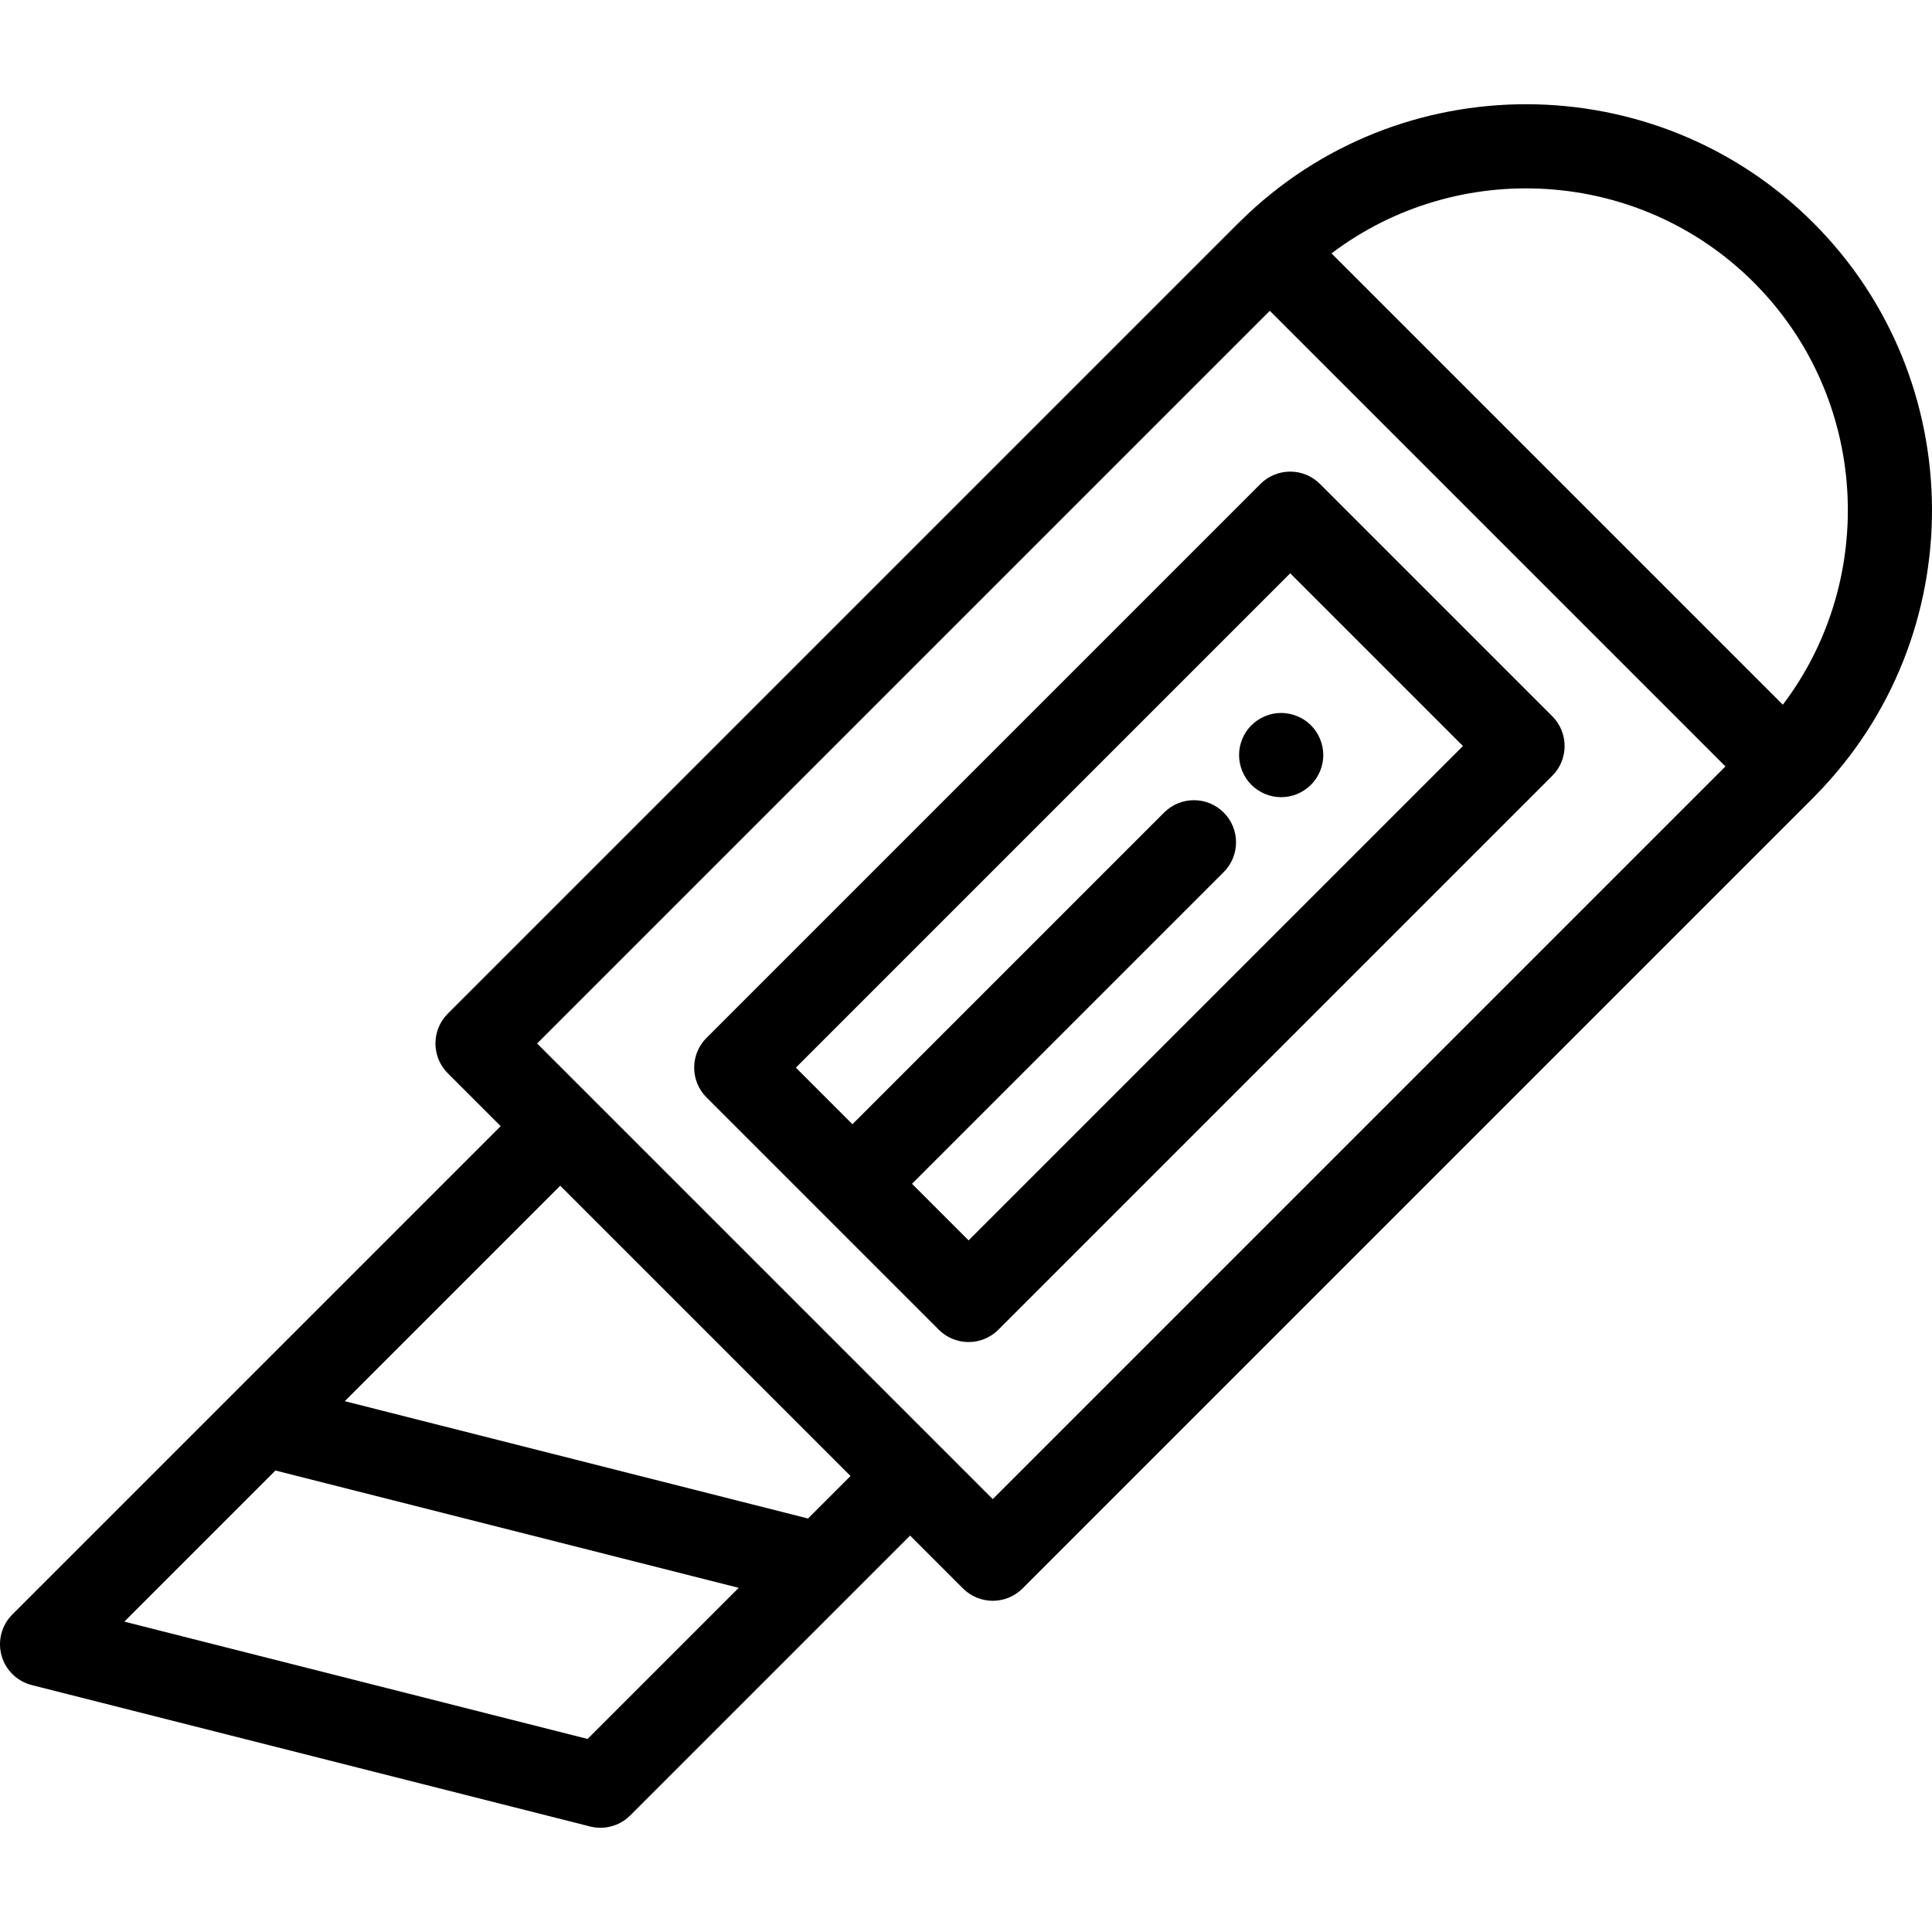
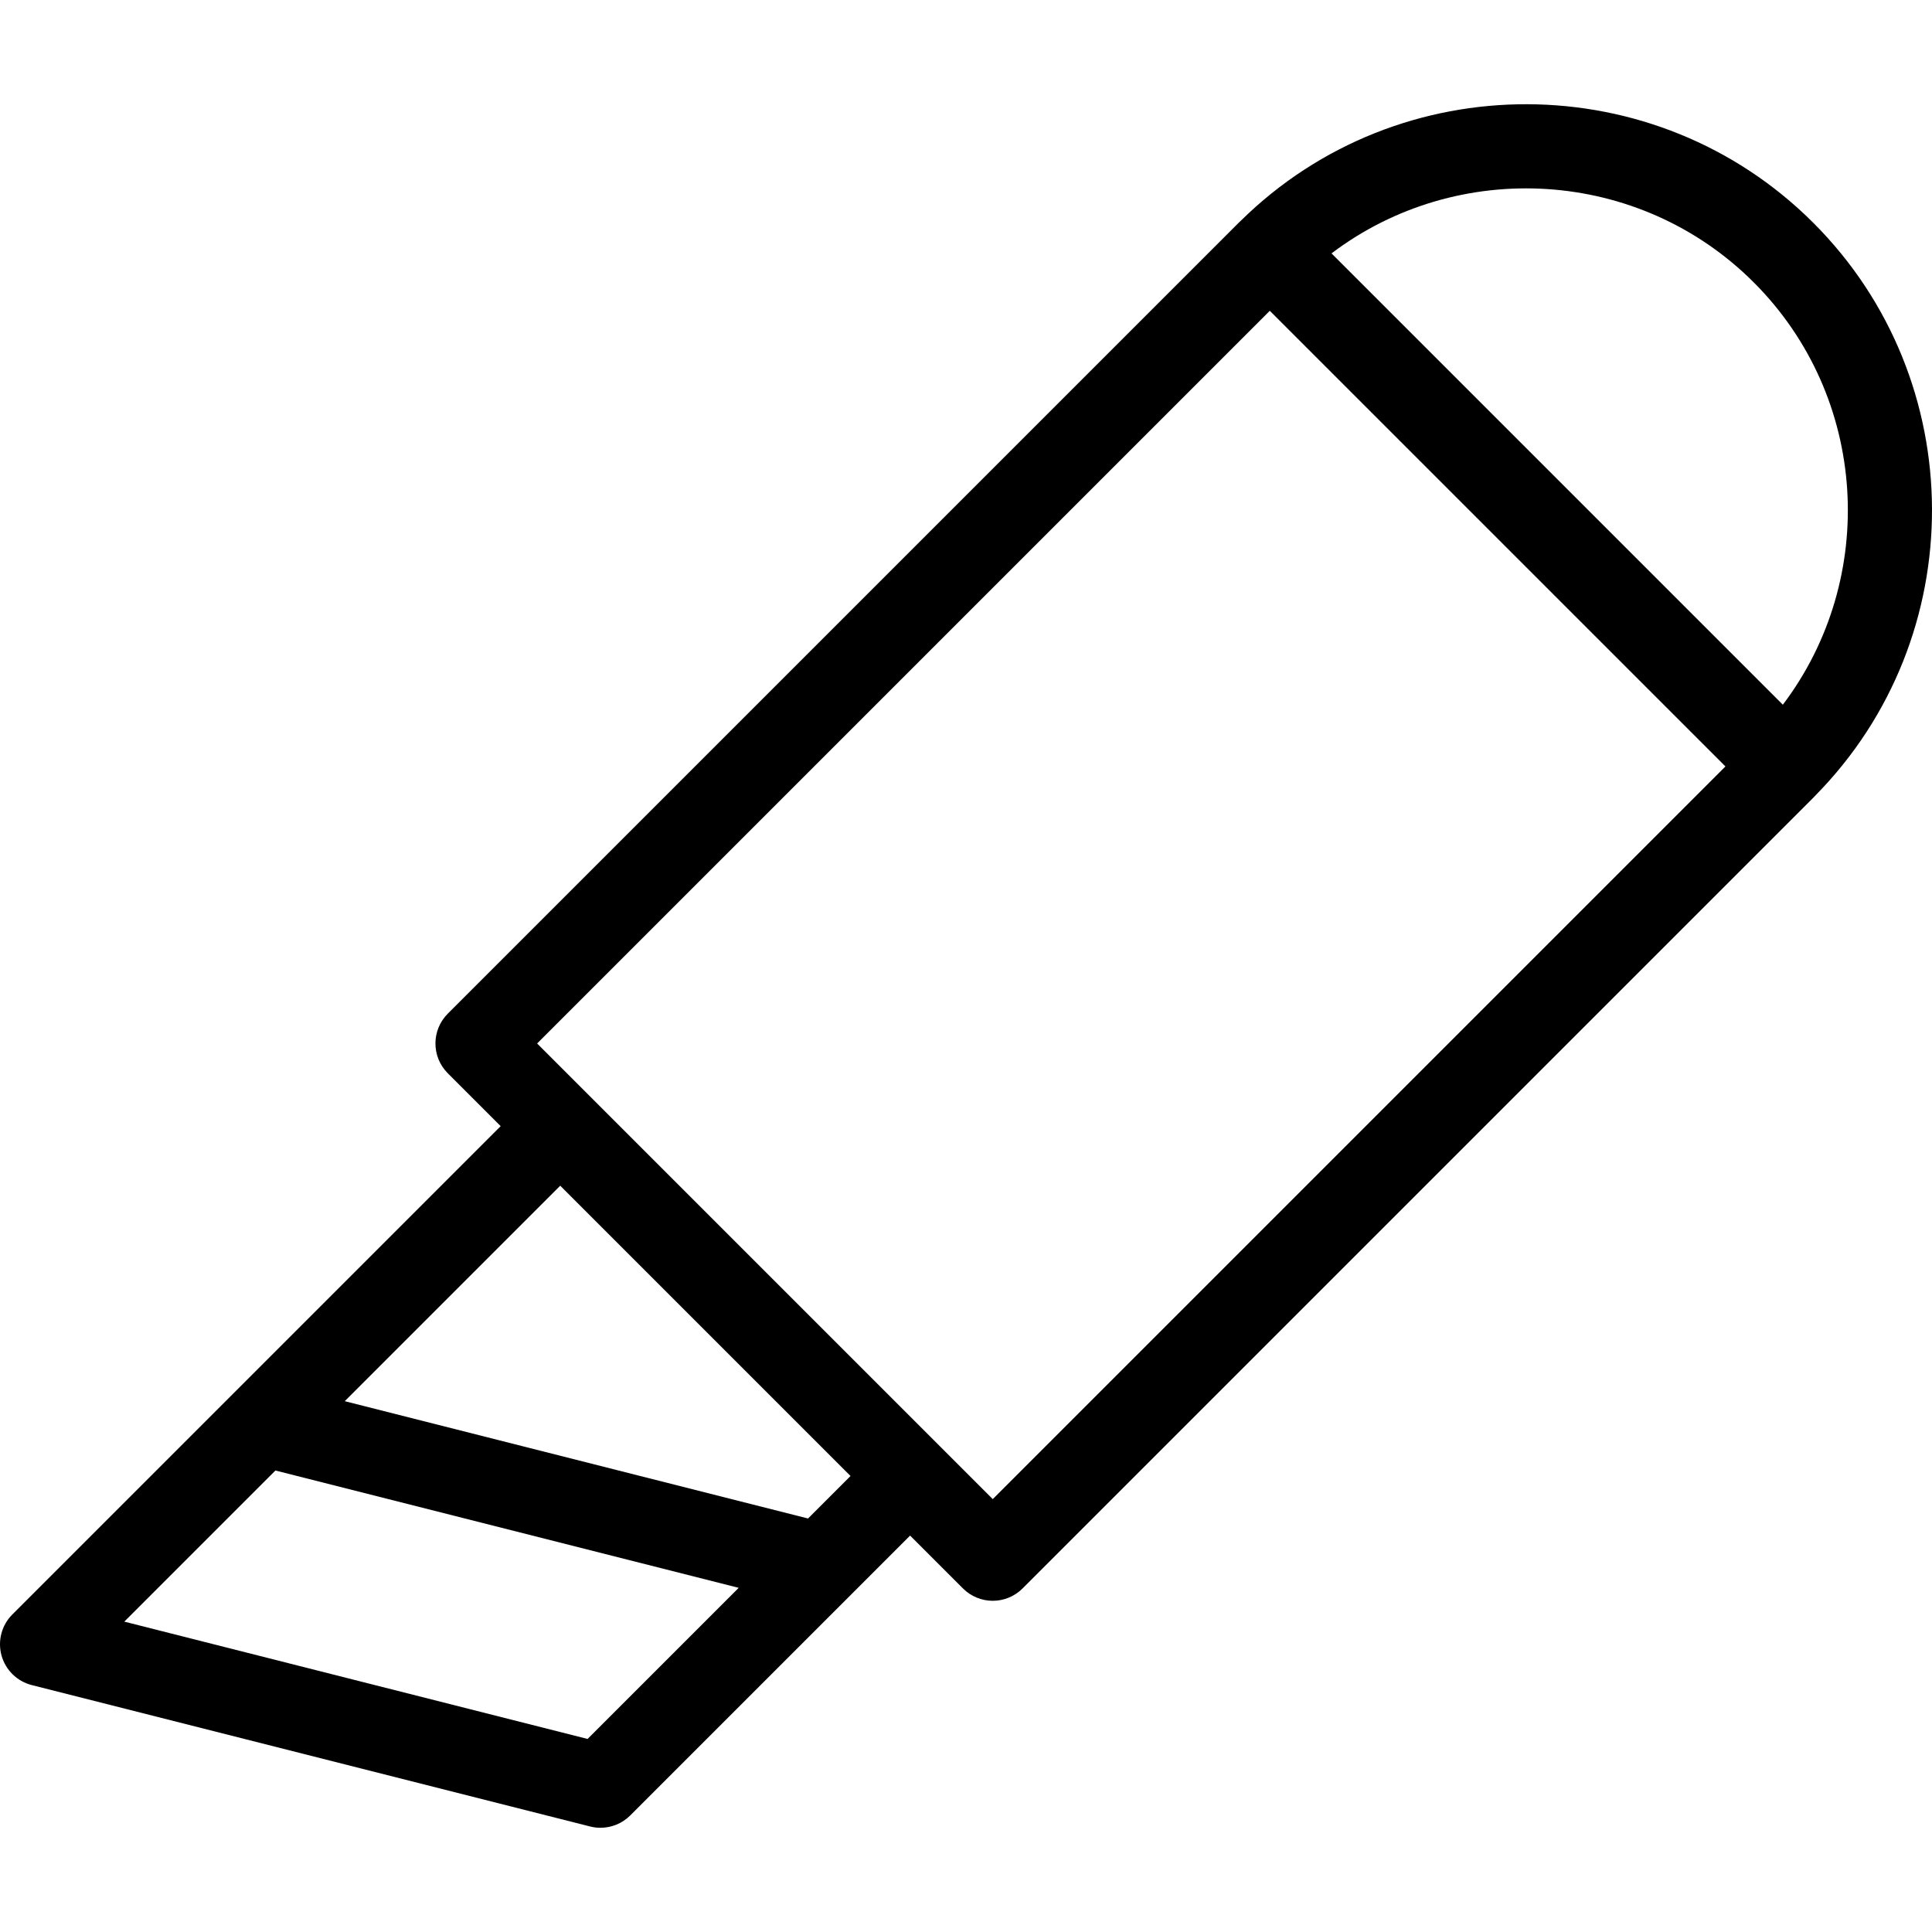
<svg xmlns="http://www.w3.org/2000/svg" fill="#000000" height="800px" width="800px" version="1.1" id="Layer_1" viewBox="0 0 512 512" xml:space="preserve">
  <g>
    <g>
      <path d="M480.56,59.063c-41.73-41.73-109.791-41.945-151.791-0.503c-0.013,0.013-0.029,0.023-0.042,0.037    c-0.164,0.153-0.327,0.306-0.488,0.467L118.665,268.637c-4.358,4.358-4.358,11.426,0,15.785l14.016,14.016L3.269,427.852    c-2.838,2.839-3.933,6.985-2.868,10.855c1.066,3.872,4.129,6.871,8.022,7.858l147.962,37.473c0.907,0.229,1.827,0.342,2.74,0.342    c2.923,0,5.774-1.15,7.892-3.269l74.168-74.169l14.016,14.016c2.094,2.093,4.932,3.269,7.892,3.269s5.798-1.176,7.892-3.269    L480.56,211.382c0.161-0.162,0.315-0.324,0.497-0.519c0.02-0.021,0.037-0.045,0.057-0.066    C522.501,168.797,522.272,100.776,480.56,59.063z M155.716,460.841L32.943,429.747L72.99,389.7l122.773,31.093L155.716,460.841z     M214.136,402.418L91.364,371.327l57.102-57.102l38.466,38.466l38.466,38.466L214.136,402.418z M263.092,397.28l-14.007-14.007    c-0.003-0.003-0.006-0.007-0.009-0.01l-46.359-46.358l-60.375-60.376L336.508,82.363l120.751,120.751L263.092,397.28z     M472.47,186.755L352.867,67.152c33.426-25.315,81.494-22.721,111.908,7.696C495.192,105.265,497.786,153.331,472.47,186.755z" />
    </g>
  </g>
  <g>
    <g>
-       <path d="M411.37,189.81l-61.559-61.559c-2.094-2.093-4.932-3.269-7.892-3.269c-2.96,0-5.798,1.176-7.892,3.269L187.233,275.046    c-4.358,4.359-4.358,11.426,0,15.785l61.559,61.559c2.094,2.093,4.932,3.269,7.892,3.269s5.798-1.176,7.892-3.269L411.37,205.595    C415.728,201.237,415.728,194.17,411.37,189.81z M256.685,328.713l-14.995-14.995l82.604-82.604    c4.358-4.358,4.358-11.426,0-15.785c-4.36-4.357-11.425-4.357-15.785,0l-82.604,82.604l-14.995-14.995l131.01-131.011    l45.776,45.776L256.685,328.713z" />
-     </g>
+       </g>
  </g>
  <g>
    <g>
-       <path d="M350.464,197.923c-0.145-0.713-0.357-1.417-0.636-2.087c-0.279-0.681-0.625-1.327-1.027-1.93    c-0.401-0.615-0.871-1.184-1.384-1.698c-2.588-2.589-6.45-3.784-10.078-3.046c-0.703,0.133-1.407,0.356-2.087,0.635    c-0.671,0.279-1.317,0.626-1.92,1.027c-0.615,0.402-1.184,0.871-1.698,1.384c-0.513,0.513-0.982,1.083-1.395,1.698    c-0.402,0.603-0.748,1.249-1.016,1.93c-0.279,0.671-0.502,1.373-0.647,2.087c-0.134,0.714-0.211,1.451-0.211,2.176    c0,2.935,1.193,5.815,3.27,7.89c0.511,0.515,1.08,0.983,1.695,1.384c0.603,0.402,1.249,0.748,1.92,1.027    c0.68,0.291,1.384,0.502,2.087,0.647c0.724,0.145,1.462,0.212,2.188,0.212c0.724,0,1.462-0.068,2.176-0.212    c0.714-0.145,1.417-0.356,2.086-0.647c0.681-0.279,1.328-0.625,1.931-1.027c0.614-0.401,1.183-0.87,1.697-1.384    c2.076-2.075,3.271-4.954,3.271-7.89C350.687,199.374,350.609,198.636,350.464,197.923z" />
-     </g>
+       </g>
  </g>
</svg>